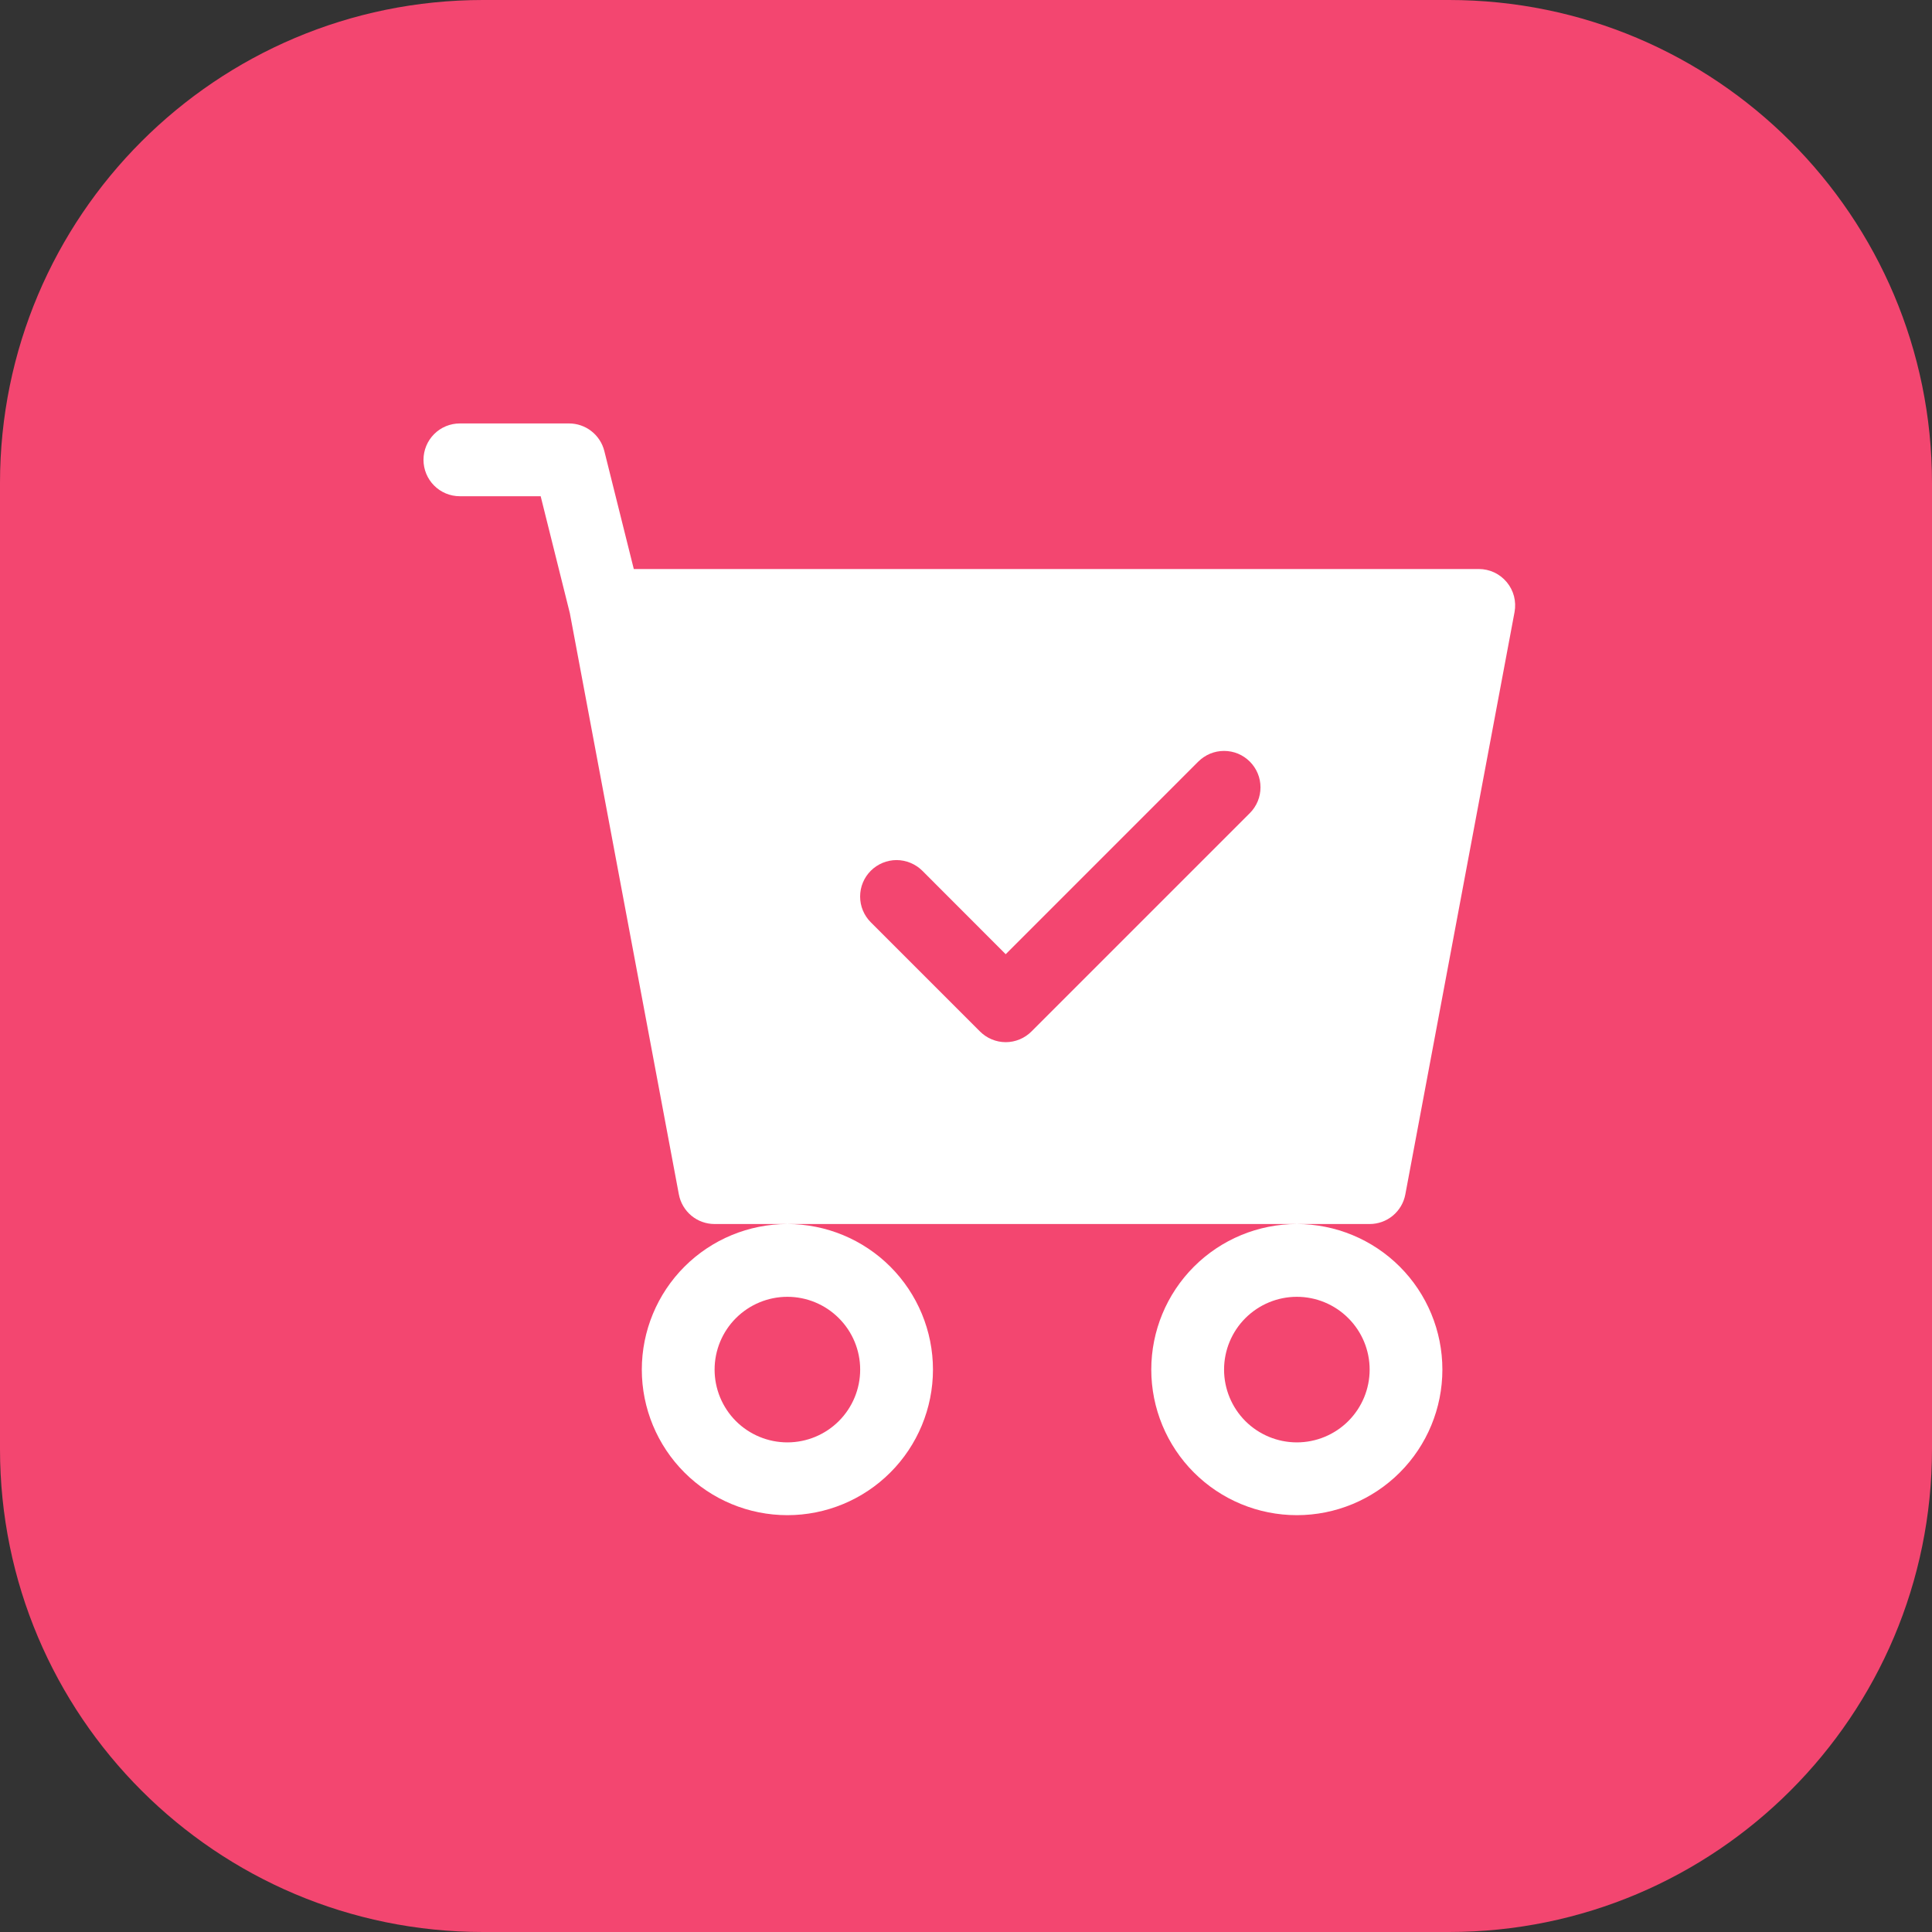
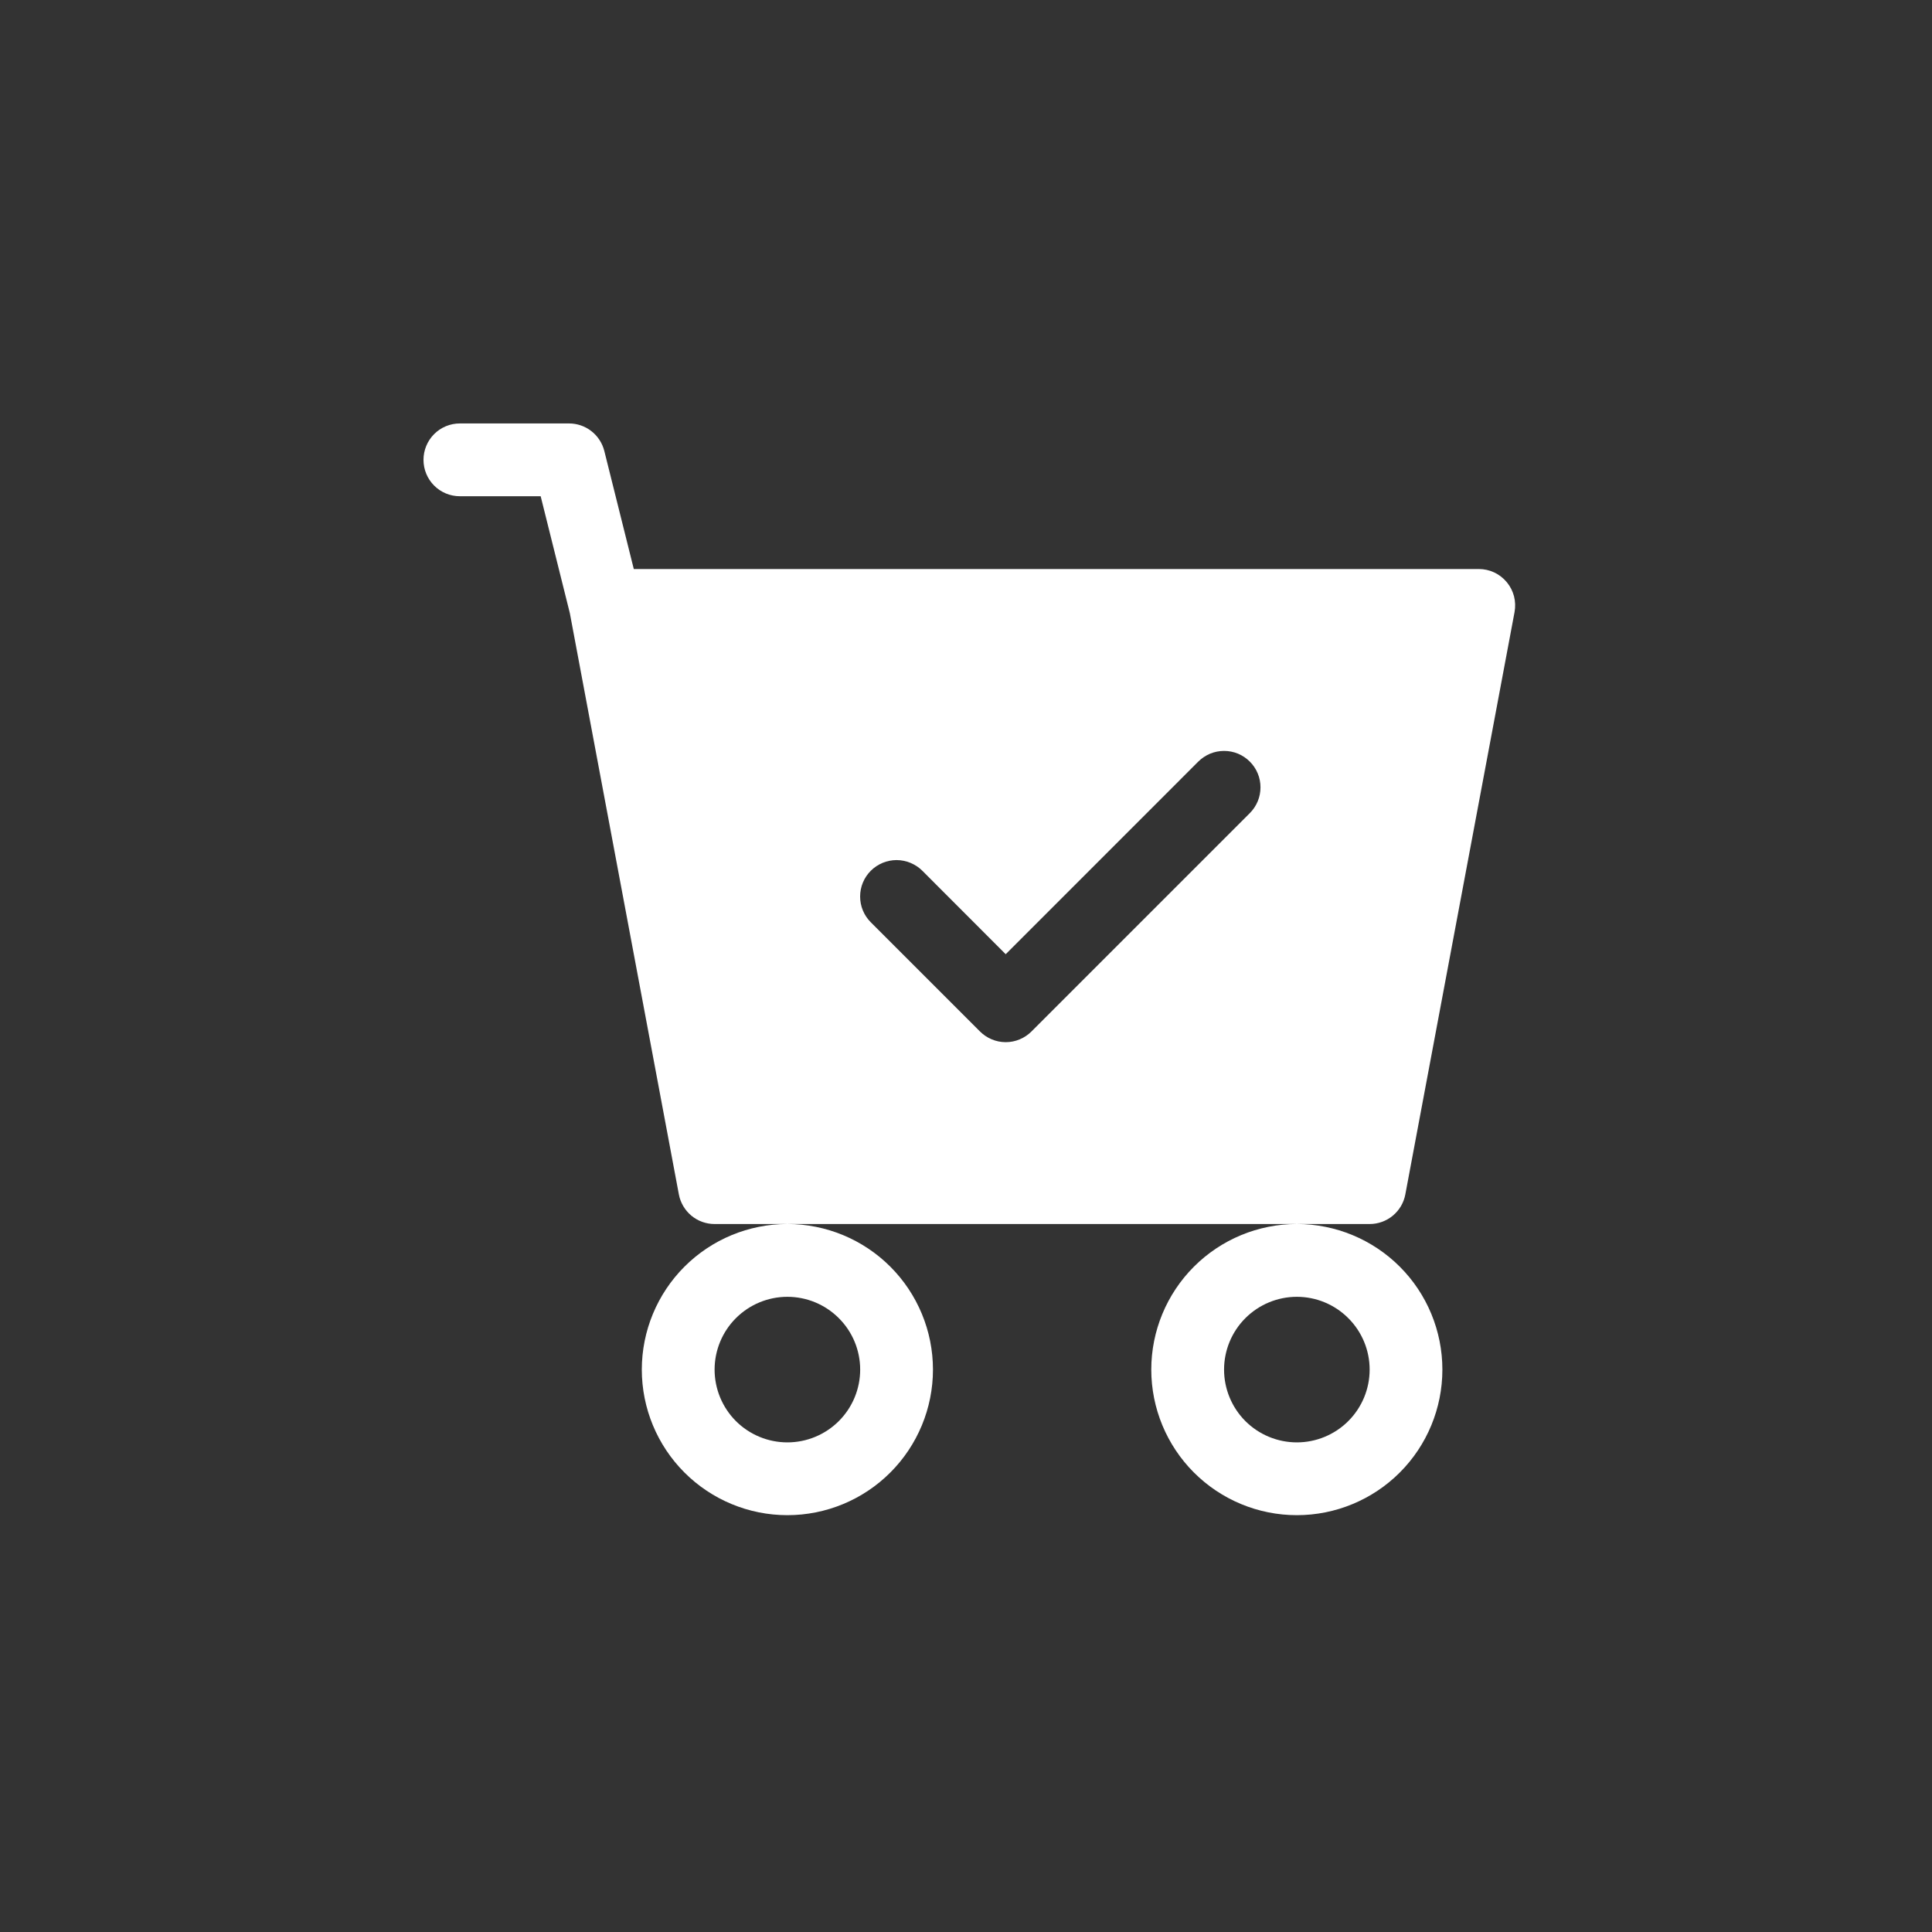
<svg xmlns="http://www.w3.org/2000/svg" width="40" height="40" viewBox="0 0 40 40" fill="none">
  <rect x="0" y="0" width="40" height="40" fill="#333333" stroke="none" />
-   <path d="M30 0H10C4.477 0 0 4.477 0 10V30C0 35.523 4.477 40 10 40H30C35.523 40 40 35.523 40 30V10C40 4.477 35.523 0 30 0Z" fill="#F34670" />
  <path d="M9.521 8.767C9.321 8.767 9.129 8.846 8.988 8.988C8.847 9.129 8.768 9.321 8.768 9.52C8.768 9.72 8.847 9.912 8.988 10.053C9.129 10.195 9.321 10.274 9.521 10.274H11.194L11.798 12.695L14.055 24.728C14.087 24.9 14.179 25.056 14.314 25.169C14.449 25.281 14.619 25.342 14.795 25.342H16.302C15.502 25.342 14.736 25.66 14.171 26.225C13.606 26.79 13.288 27.557 13.288 28.356C13.288 29.155 13.606 29.922 14.171 30.487C14.736 31.052 15.502 31.37 16.302 31.37C17.101 31.37 17.868 31.052 18.433 30.487C18.998 29.922 19.316 29.155 19.316 28.356C19.316 27.557 18.998 26.79 18.433 26.225C17.868 25.66 17.101 25.342 16.302 25.342H26.85C26.05 25.342 25.284 25.66 24.719 26.225C24.154 26.79 23.836 27.557 23.836 28.356C23.836 29.155 24.154 29.922 24.719 30.487C25.284 31.052 26.05 31.37 26.85 31.37C27.649 31.37 28.416 31.052 28.981 30.487C29.546 29.922 29.863 29.155 29.863 28.356C29.863 27.557 29.546 26.79 28.981 26.225C28.416 25.66 27.649 25.342 26.85 25.342H28.357C28.532 25.342 28.702 25.281 28.837 25.169C28.973 25.056 29.064 24.9 29.096 24.728L31.357 12.673C31.377 12.564 31.373 12.452 31.346 12.345C31.318 12.238 31.267 12.138 31.196 12.053C31.125 11.968 31.037 11.899 30.937 11.852C30.837 11.805 30.727 11.781 30.617 11.781H13.122L12.512 9.338C12.471 9.175 12.377 9.03 12.245 8.927C12.113 8.823 11.949 8.767 11.781 8.767H9.521ZM17.809 28.356C17.809 28.756 17.65 29.139 17.367 29.422C17.085 29.704 16.701 29.863 16.302 29.863C15.902 29.863 15.519 29.704 15.236 29.422C14.954 29.139 14.795 28.756 14.795 28.356C14.795 27.956 14.954 27.573 15.236 27.291C15.519 27.008 15.902 26.849 16.302 26.849C16.701 26.849 17.085 27.008 17.367 27.291C17.65 27.573 17.809 27.956 17.809 28.356ZM28.357 28.356C28.357 28.756 28.198 29.139 27.915 29.422C27.633 29.704 27.249 29.863 26.85 29.863C26.45 29.863 26.067 29.704 25.784 29.422C25.502 29.139 25.343 28.756 25.343 28.356C25.343 27.956 25.502 27.573 25.784 27.291C26.067 27.008 26.45 26.849 26.85 26.849C27.249 26.849 27.633 27.008 27.915 27.291C28.198 27.573 28.357 27.956 28.357 28.356ZM25.876 16.835L21.356 21.355C21.286 21.425 21.203 21.481 21.111 21.519C21.02 21.557 20.922 21.577 20.822 21.577C20.723 21.577 20.625 21.557 20.534 21.519C20.442 21.481 20.359 21.425 20.289 21.355L18.029 19.095C17.959 19.025 17.903 18.942 17.865 18.85C17.827 18.759 17.808 18.661 17.808 18.562C17.808 18.462 17.827 18.364 17.865 18.273C17.903 18.181 17.959 18.098 18.029 18.028C18.099 17.958 18.182 17.903 18.273 17.865C18.365 17.827 18.463 17.807 18.562 17.807C18.661 17.807 18.759 17.827 18.851 17.865C18.942 17.903 19.026 17.958 19.096 18.028L20.822 19.756L24.809 15.768C24.88 15.698 24.963 15.642 25.054 15.604C25.146 15.566 25.244 15.547 25.343 15.547C25.442 15.547 25.54 15.566 25.632 15.604C25.723 15.642 25.806 15.698 25.876 15.768C25.946 15.838 26.002 15.921 26.04 16.013C26.078 16.104 26.097 16.202 26.097 16.301C26.097 16.4 26.078 16.498 26.04 16.59C26.002 16.681 25.946 16.765 25.876 16.835Z" fill="white" />
</svg>